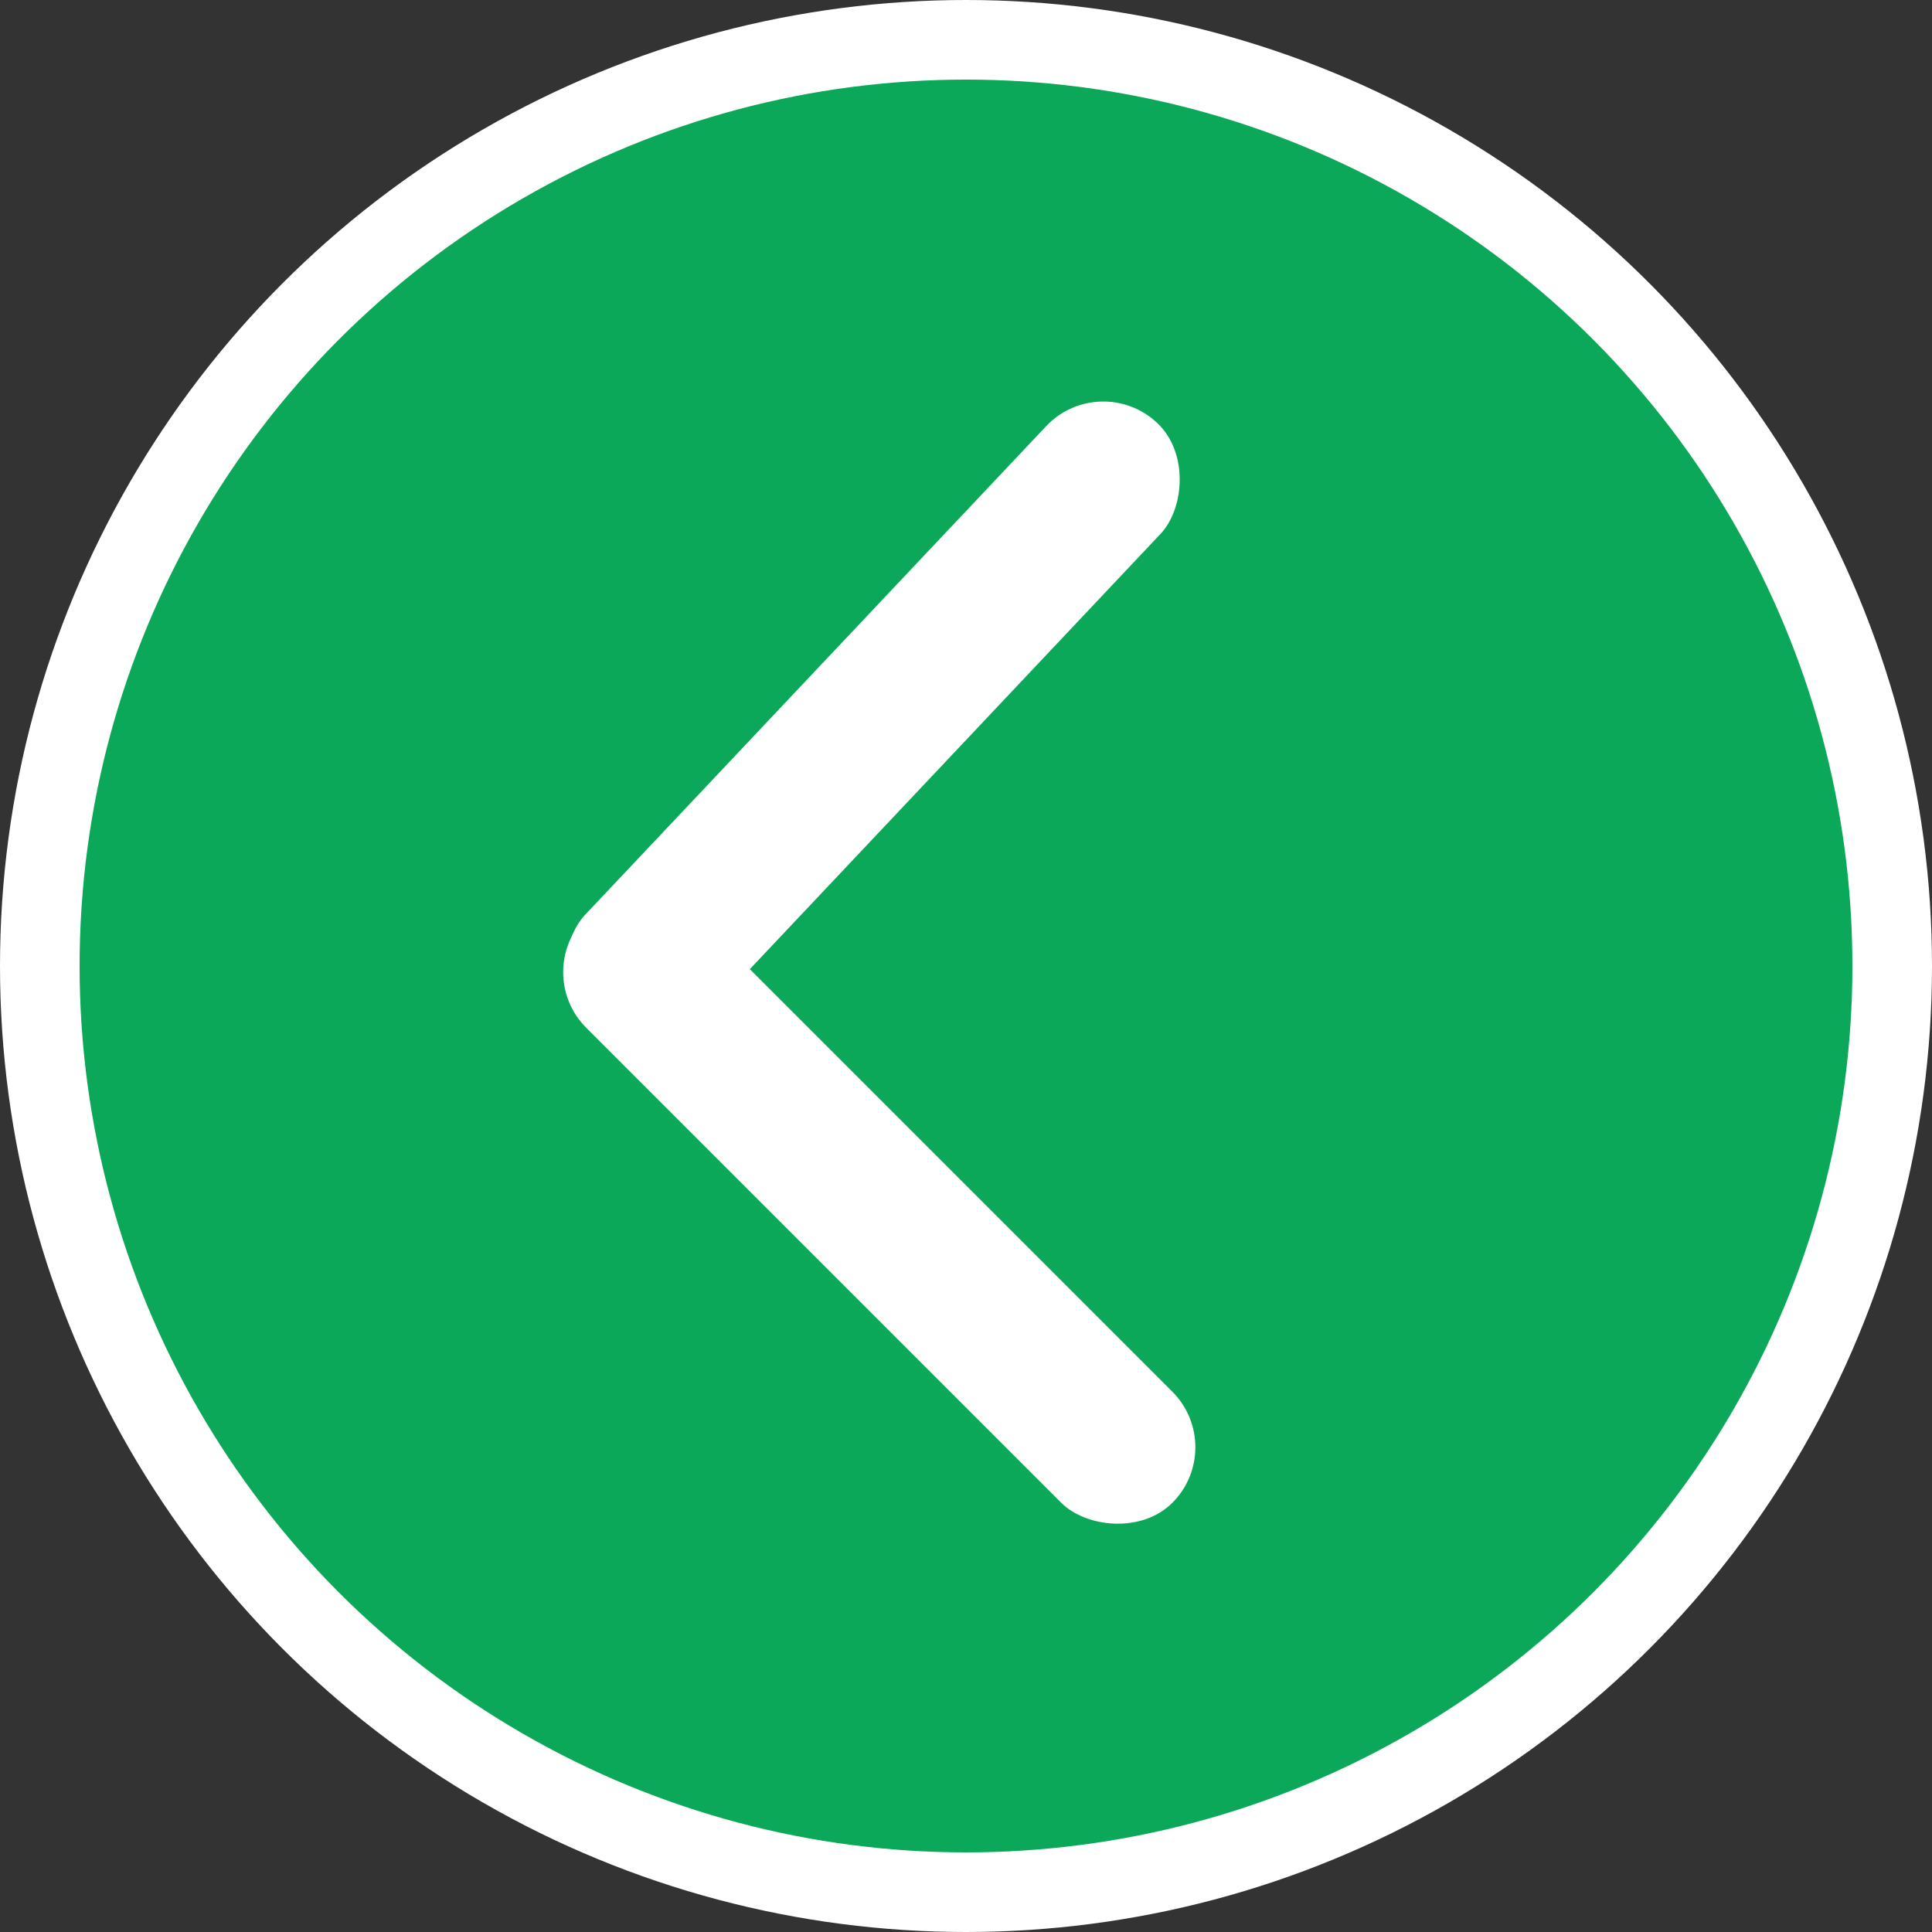
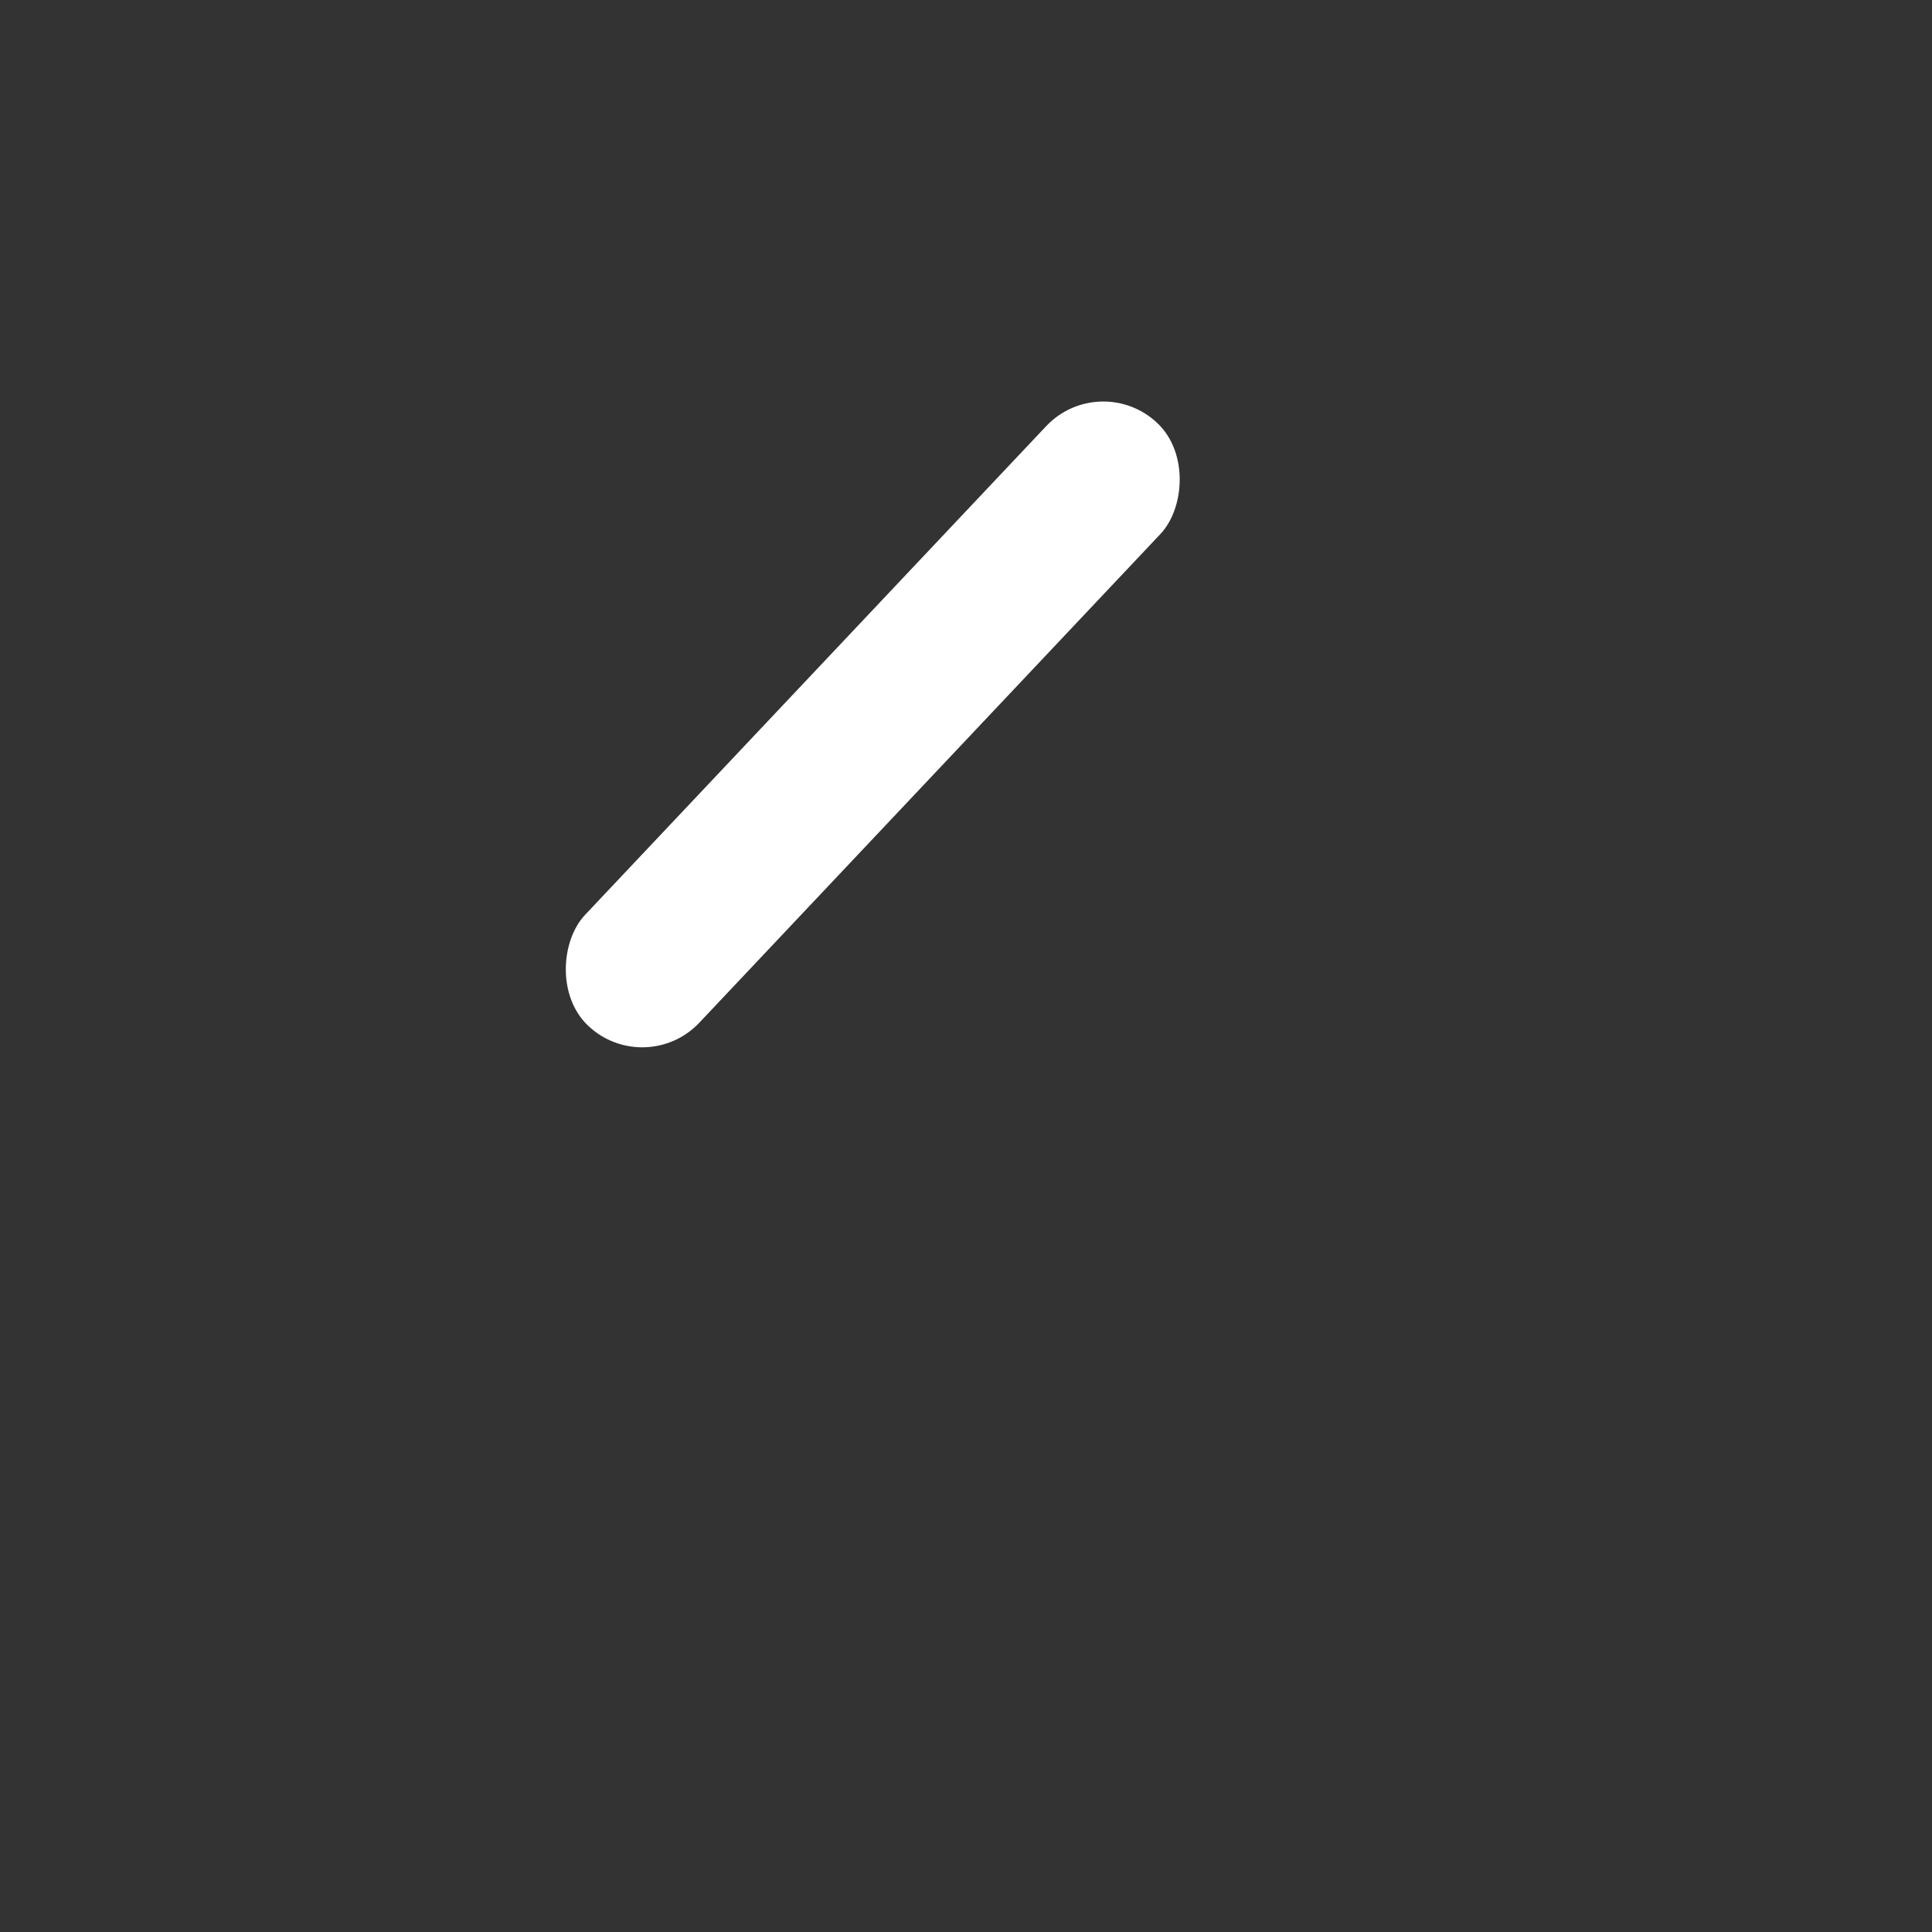
<svg xmlns="http://www.w3.org/2000/svg" width="801" height="801" viewBox="0 0 801 801" fill="none">
  <rect x="0" y="0" width="801" height="801" fill="#333333" stroke="none" />
-   <circle cx="400.5" cy="400.5" r="384" fill="#0CA85A" stroke="white" stroke-width="33" />
  <rect x="456.085" y="153" width="65.14" height="343.688" rx="32.57" transform="rotate(43.336 456.085 153)" fill="white" />
-   <rect x="509.085" y="600.024" width="65.14" height="343.688" rx="32.57" transform="rotate(135 509.085 600.024)" fill="white" />
</svg>